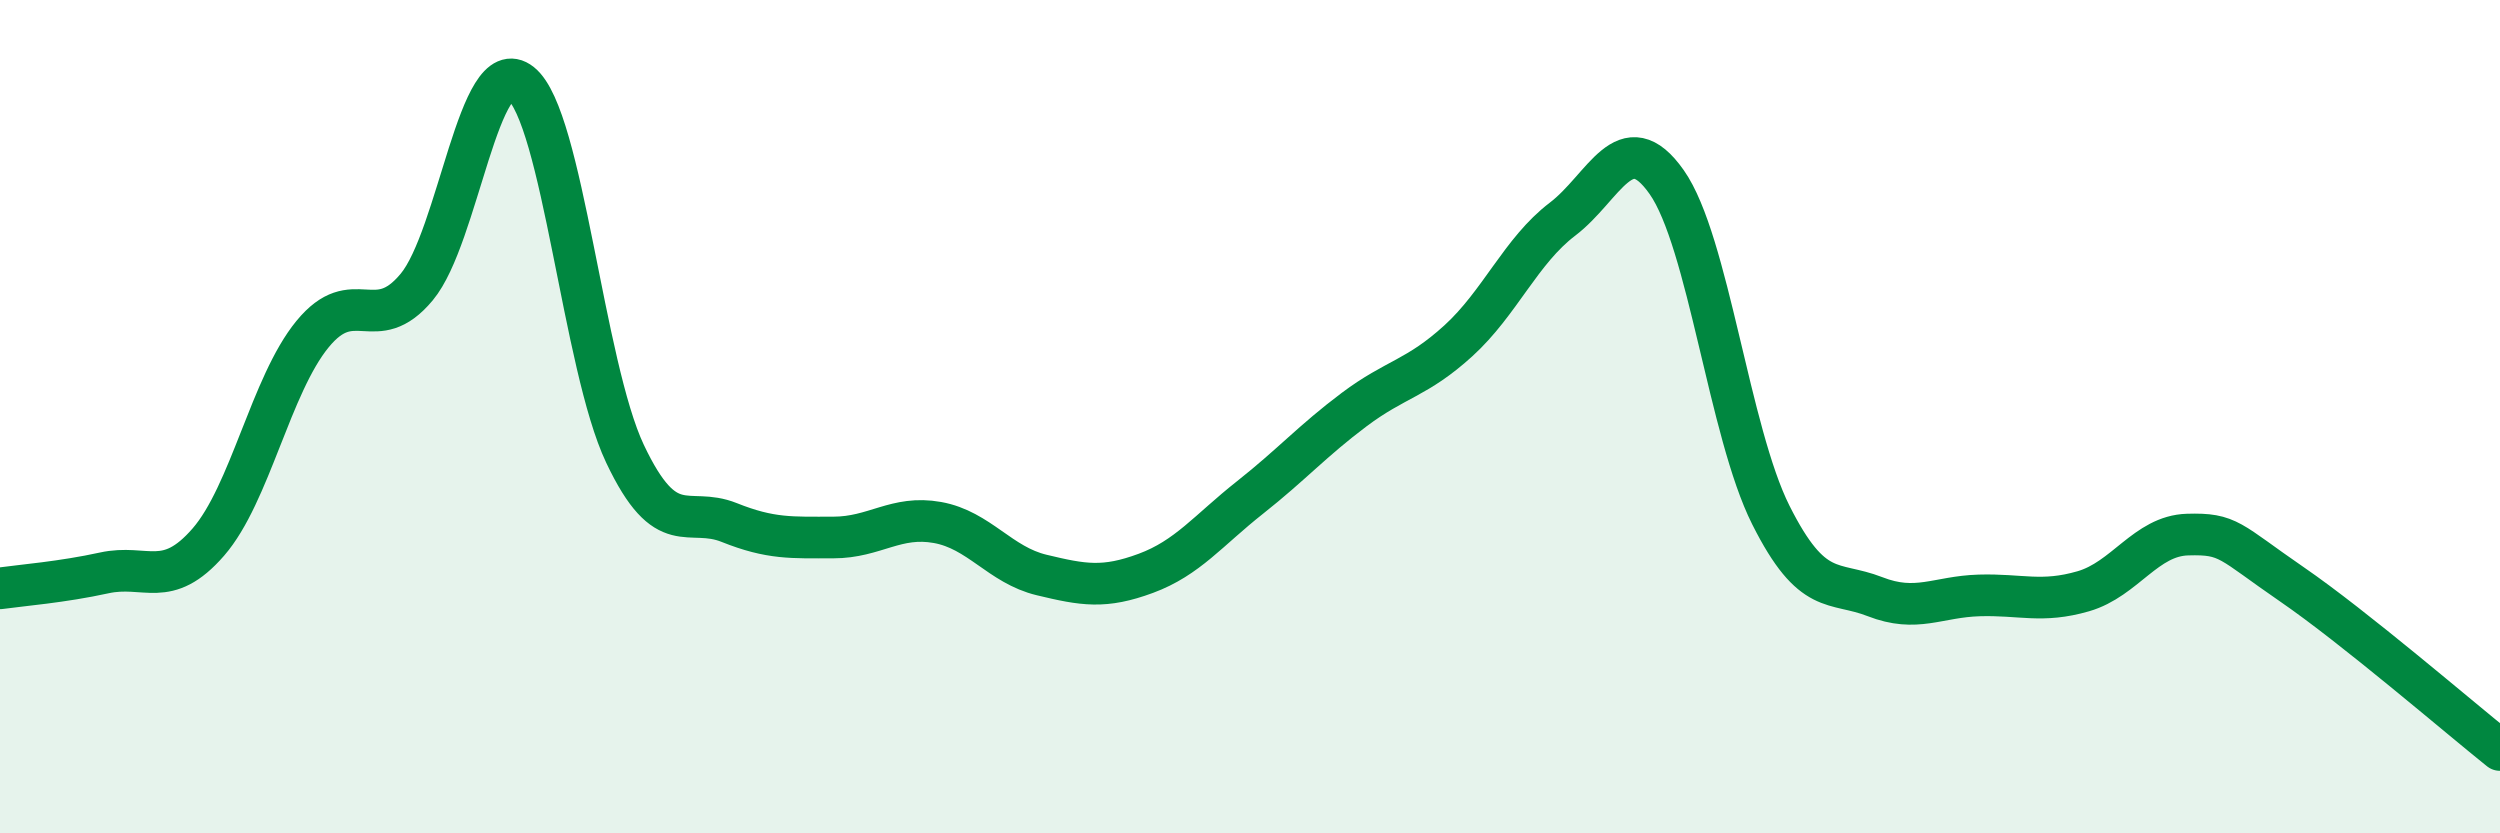
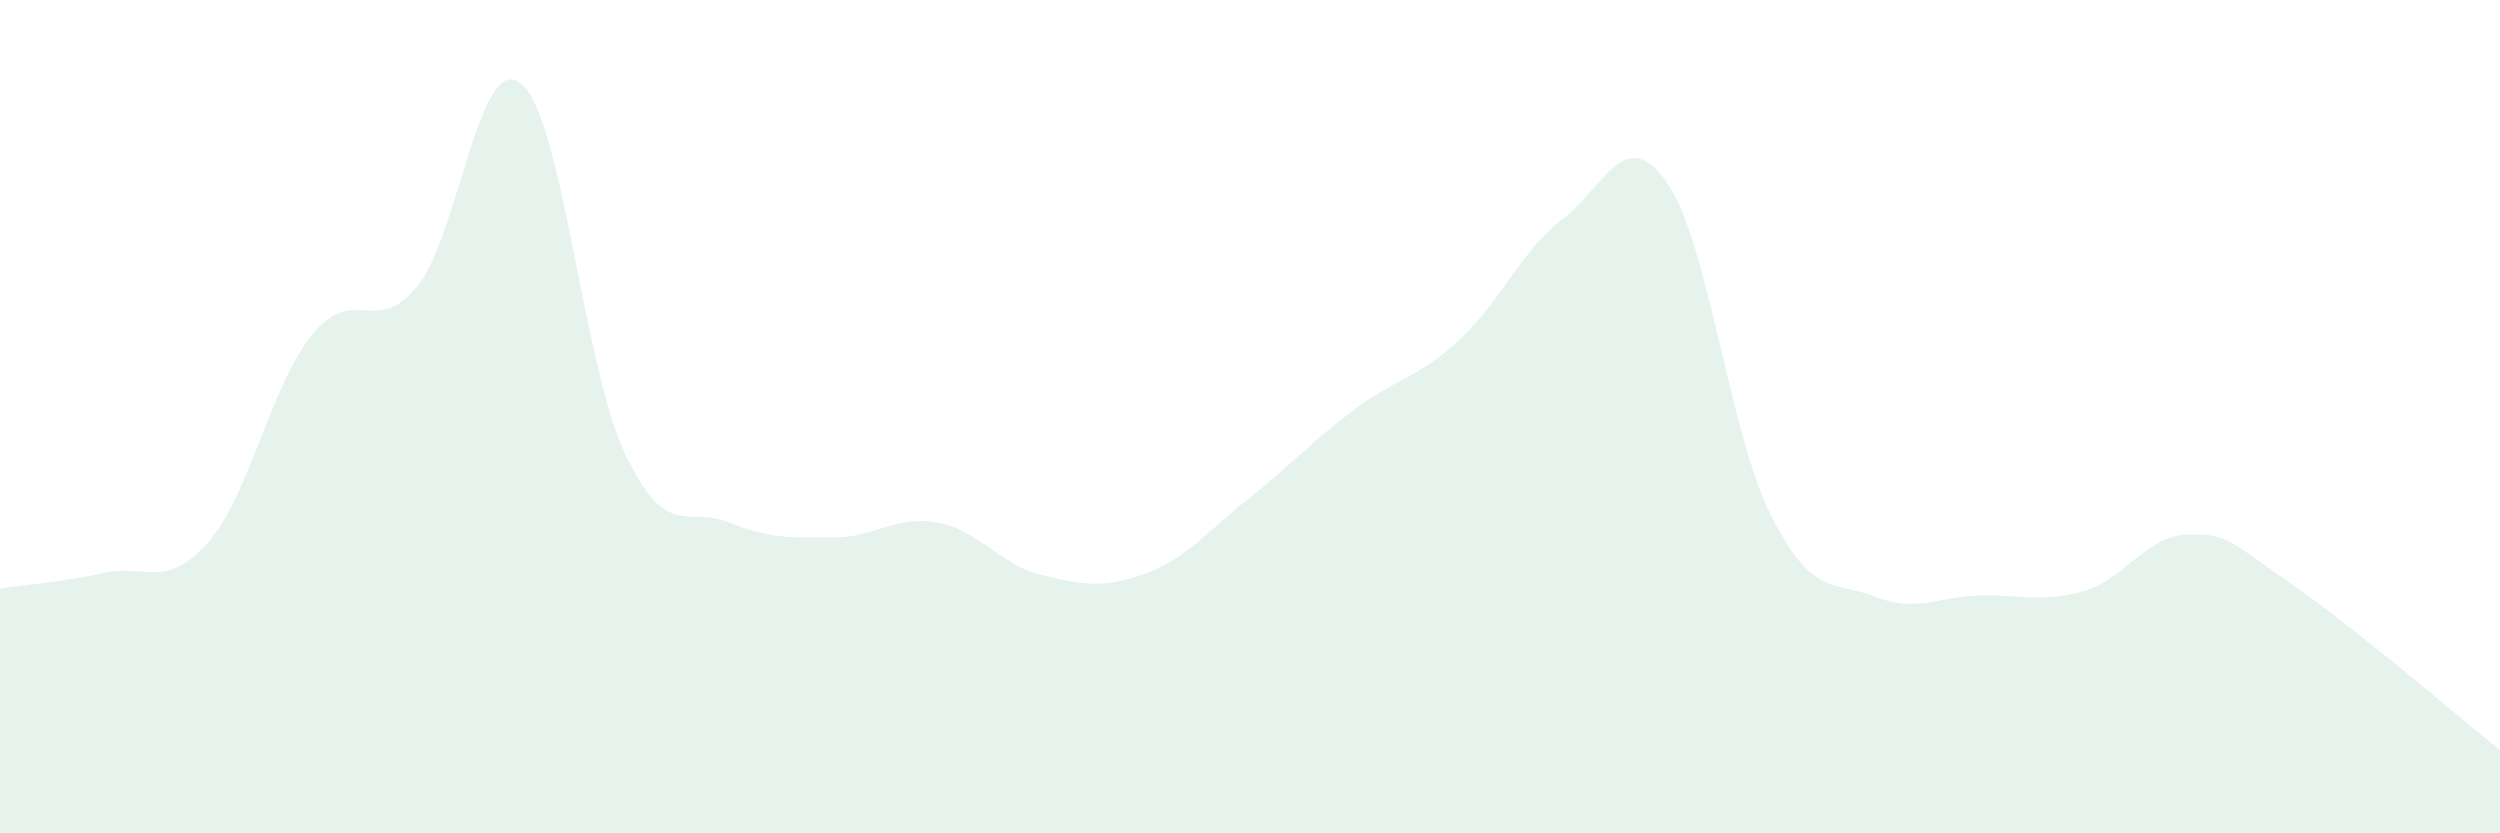
<svg xmlns="http://www.w3.org/2000/svg" width="60" height="20" viewBox="0 0 60 20">
  <path d="M 0,14.12 C 0.5,14.05 1.5,13.97 2.5,13.75 C 3.5,13.53 4,14.16 5,13.01 C 6,11.86 6.5,9.24 7.5,8.02 C 8.5,6.8 9,8.09 10,6.89 C 11,5.69 11.5,1.2 12.5,2 C 13.5,2.8 14,8.78 15,10.89 C 16,13 16.5,12.14 17.5,12.54 C 18.5,12.94 19,12.9 20,12.9 C 21,12.9 21.5,12.36 22.5,12.54 C 23.5,12.72 24,13.56 25,13.8 C 26,14.04 26.5,14.13 27.5,13.76 C 28.5,13.39 29,12.73 30,11.94 C 31,11.15 31.5,10.58 32.5,9.83 C 33.5,9.08 34,9.09 35,8.18 C 36,7.27 36.5,6.02 37.5,5.26 C 38.5,4.5 39,2.95 40,4.37 C 41,5.79 41.5,10.37 42.5,12.36 C 43.5,14.35 44,13.93 45,14.32 C 46,14.71 46.5,14.32 47.5,14.29 C 48.5,14.26 49,14.48 50,14.19 C 51,13.9 51.5,12.86 52.5,12.83 C 53.5,12.8 53.5,12.99 55,14.02 C 56.5,15.05 59,17.2 60,18L60 20L0 20Z" fill="#008740" opacity="0.1" stroke-linecap="round" stroke-linejoin="round" />
-   <path d="M 0,14.12 C 0.5,14.05 1.5,13.97 2.5,13.75 C 3.5,13.53 4,14.16 5,13.01 C 6,11.86 6.5,9.24 7.5,8.02 C 8.5,6.8 9,8.09 10,6.89 C 11,5.69 11.5,1.2 12.5,2 C 13.5,2.8 14,8.78 15,10.89 C 16,13 16.5,12.14 17.5,12.54 C 18.5,12.94 19,12.9 20,12.9 C 21,12.9 21.5,12.36 22.5,12.54 C 23.5,12.72 24,13.56 25,13.8 C 26,14.04 26.5,14.13 27.5,13.76 C 28.5,13.39 29,12.73 30,11.94 C 31,11.15 31.5,10.58 32.5,9.83 C 33.5,9.08 34,9.09 35,8.18 C 36,7.27 36.5,6.02 37.5,5.26 C 38.5,4.5 39,2.95 40,4.37 C 41,5.79 41.5,10.37 42.5,12.36 C 43.5,14.35 44,13.93 45,14.32 C 46,14.71 46.5,14.32 47.5,14.29 C 48.5,14.26 49,14.48 50,14.19 C 51,13.9 51.5,12.86 52.5,12.83 C 53.5,12.8 53.5,12.99 55,14.02 C 56.5,15.05 59,17.2 60,18" stroke="#008740" stroke-width="1" fill="none" stroke-linecap="round" stroke-linejoin="round" />
</svg>